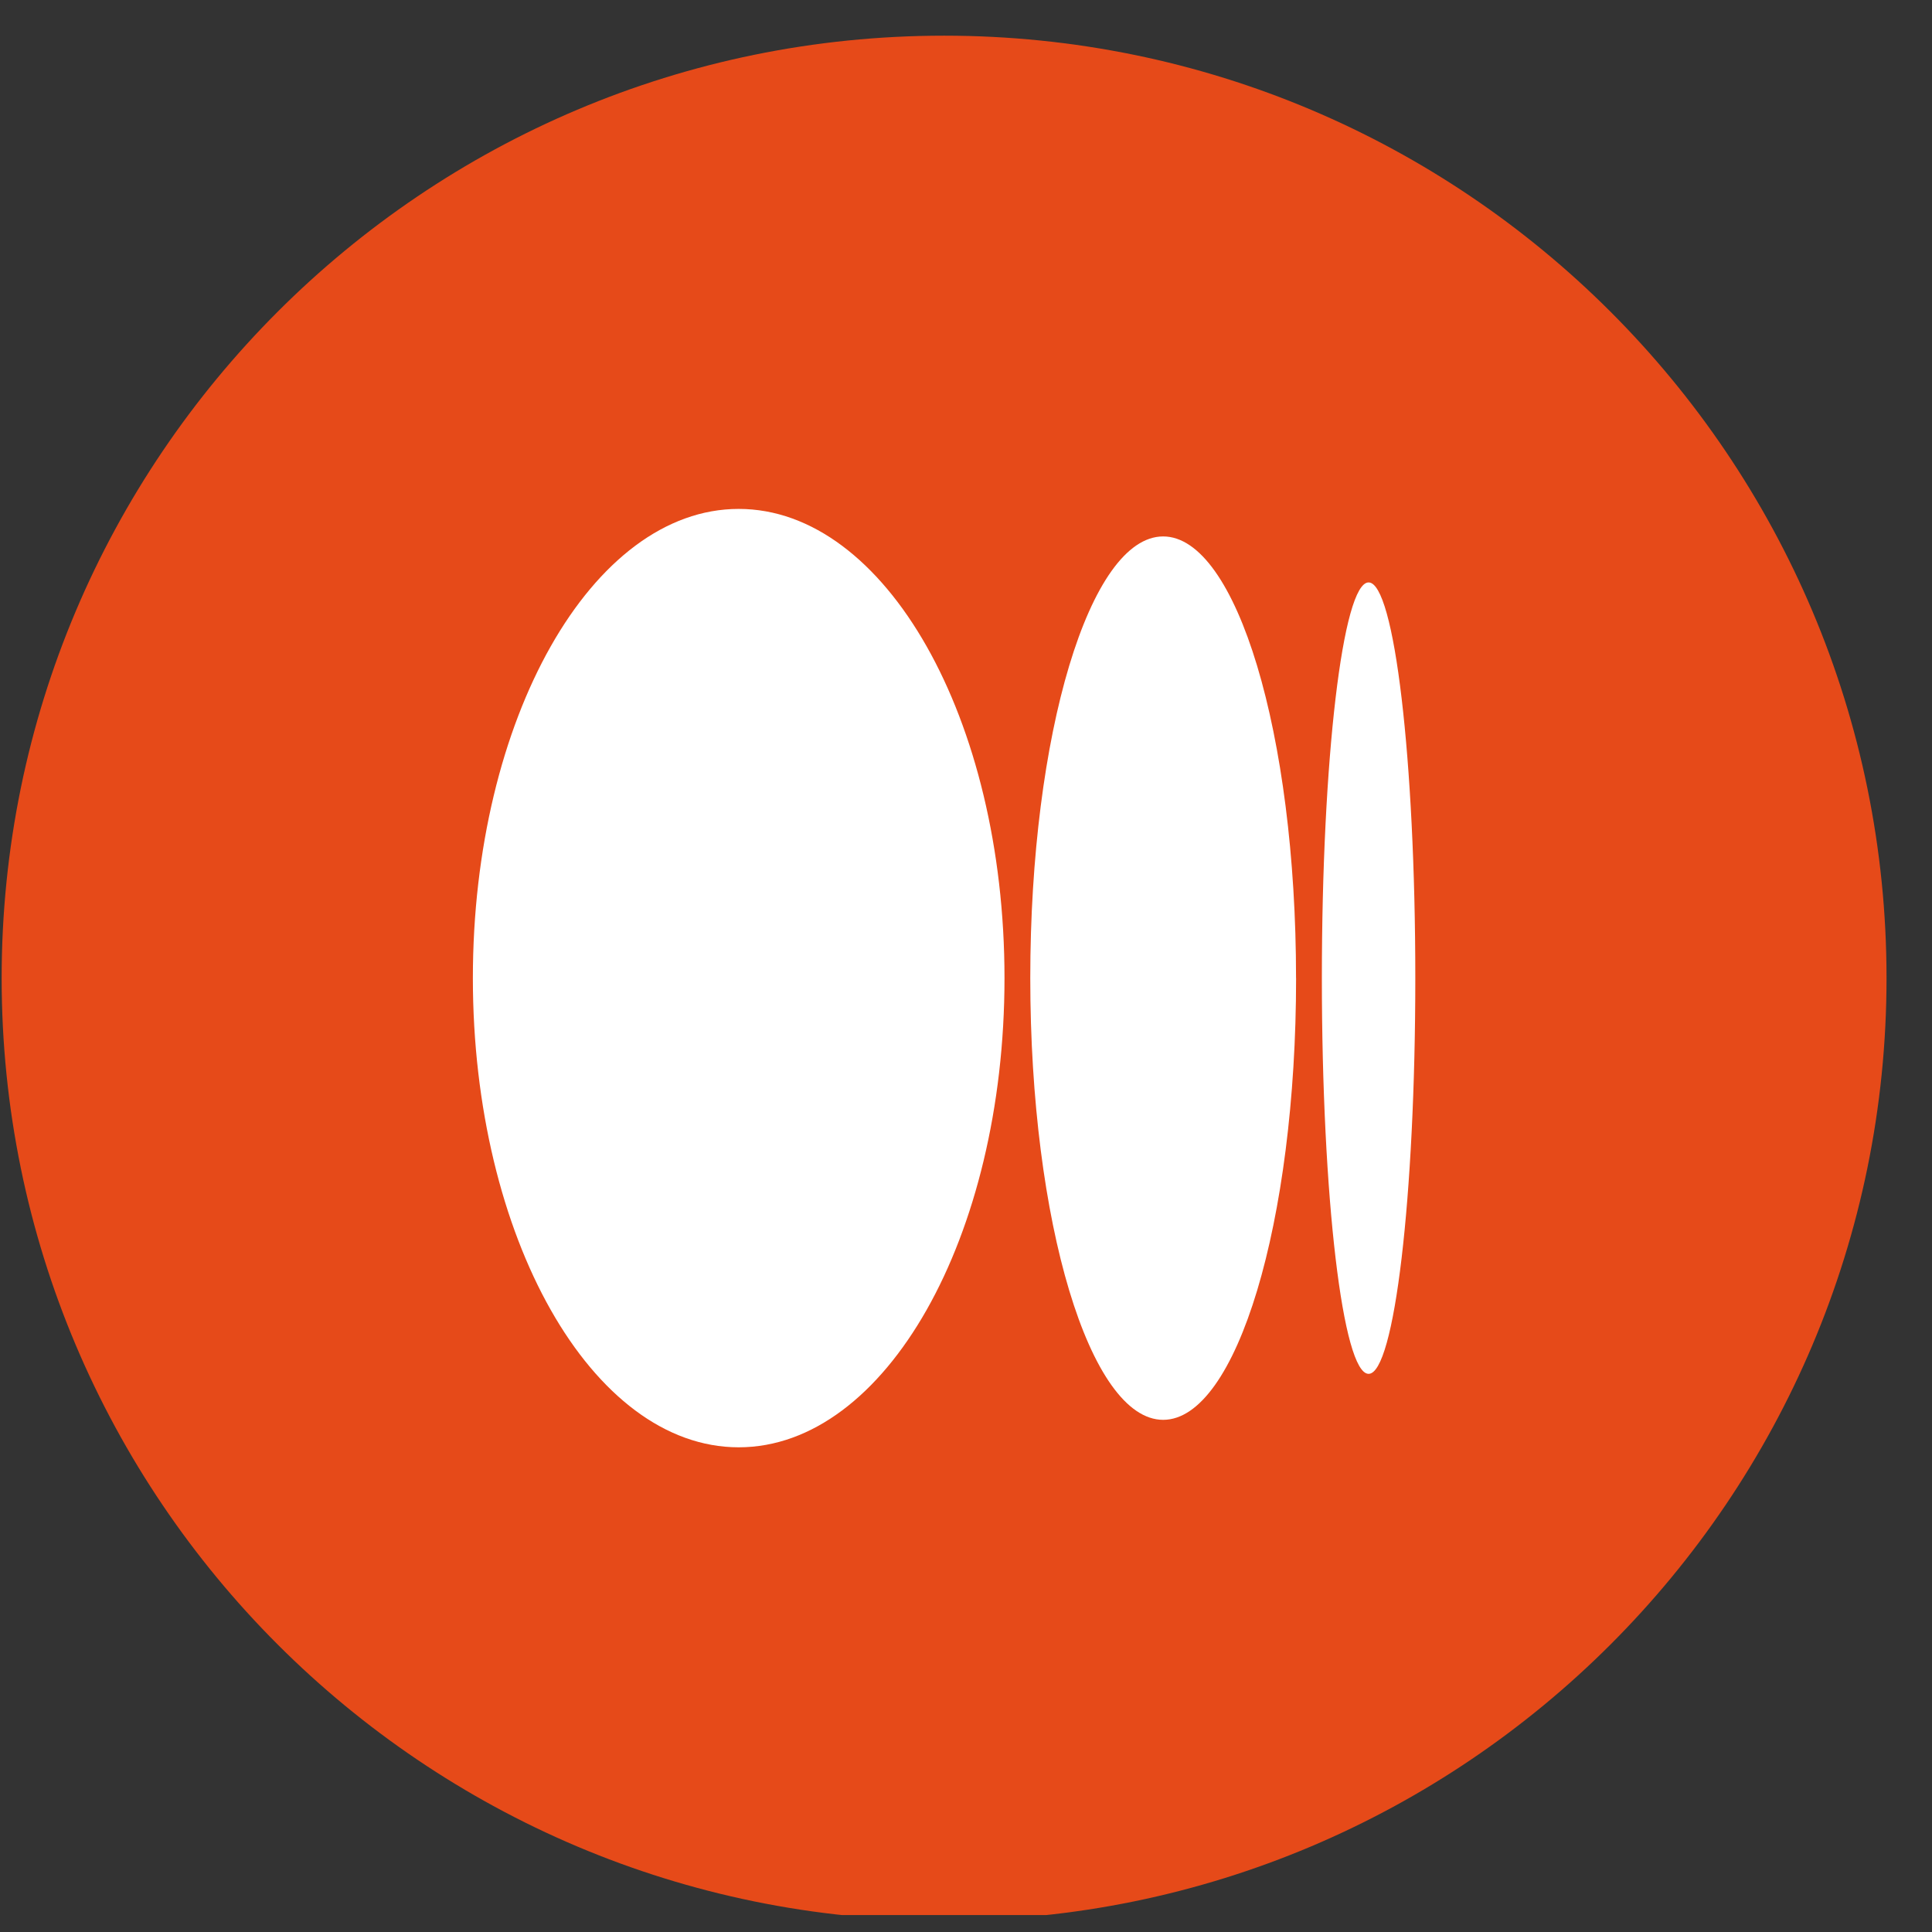
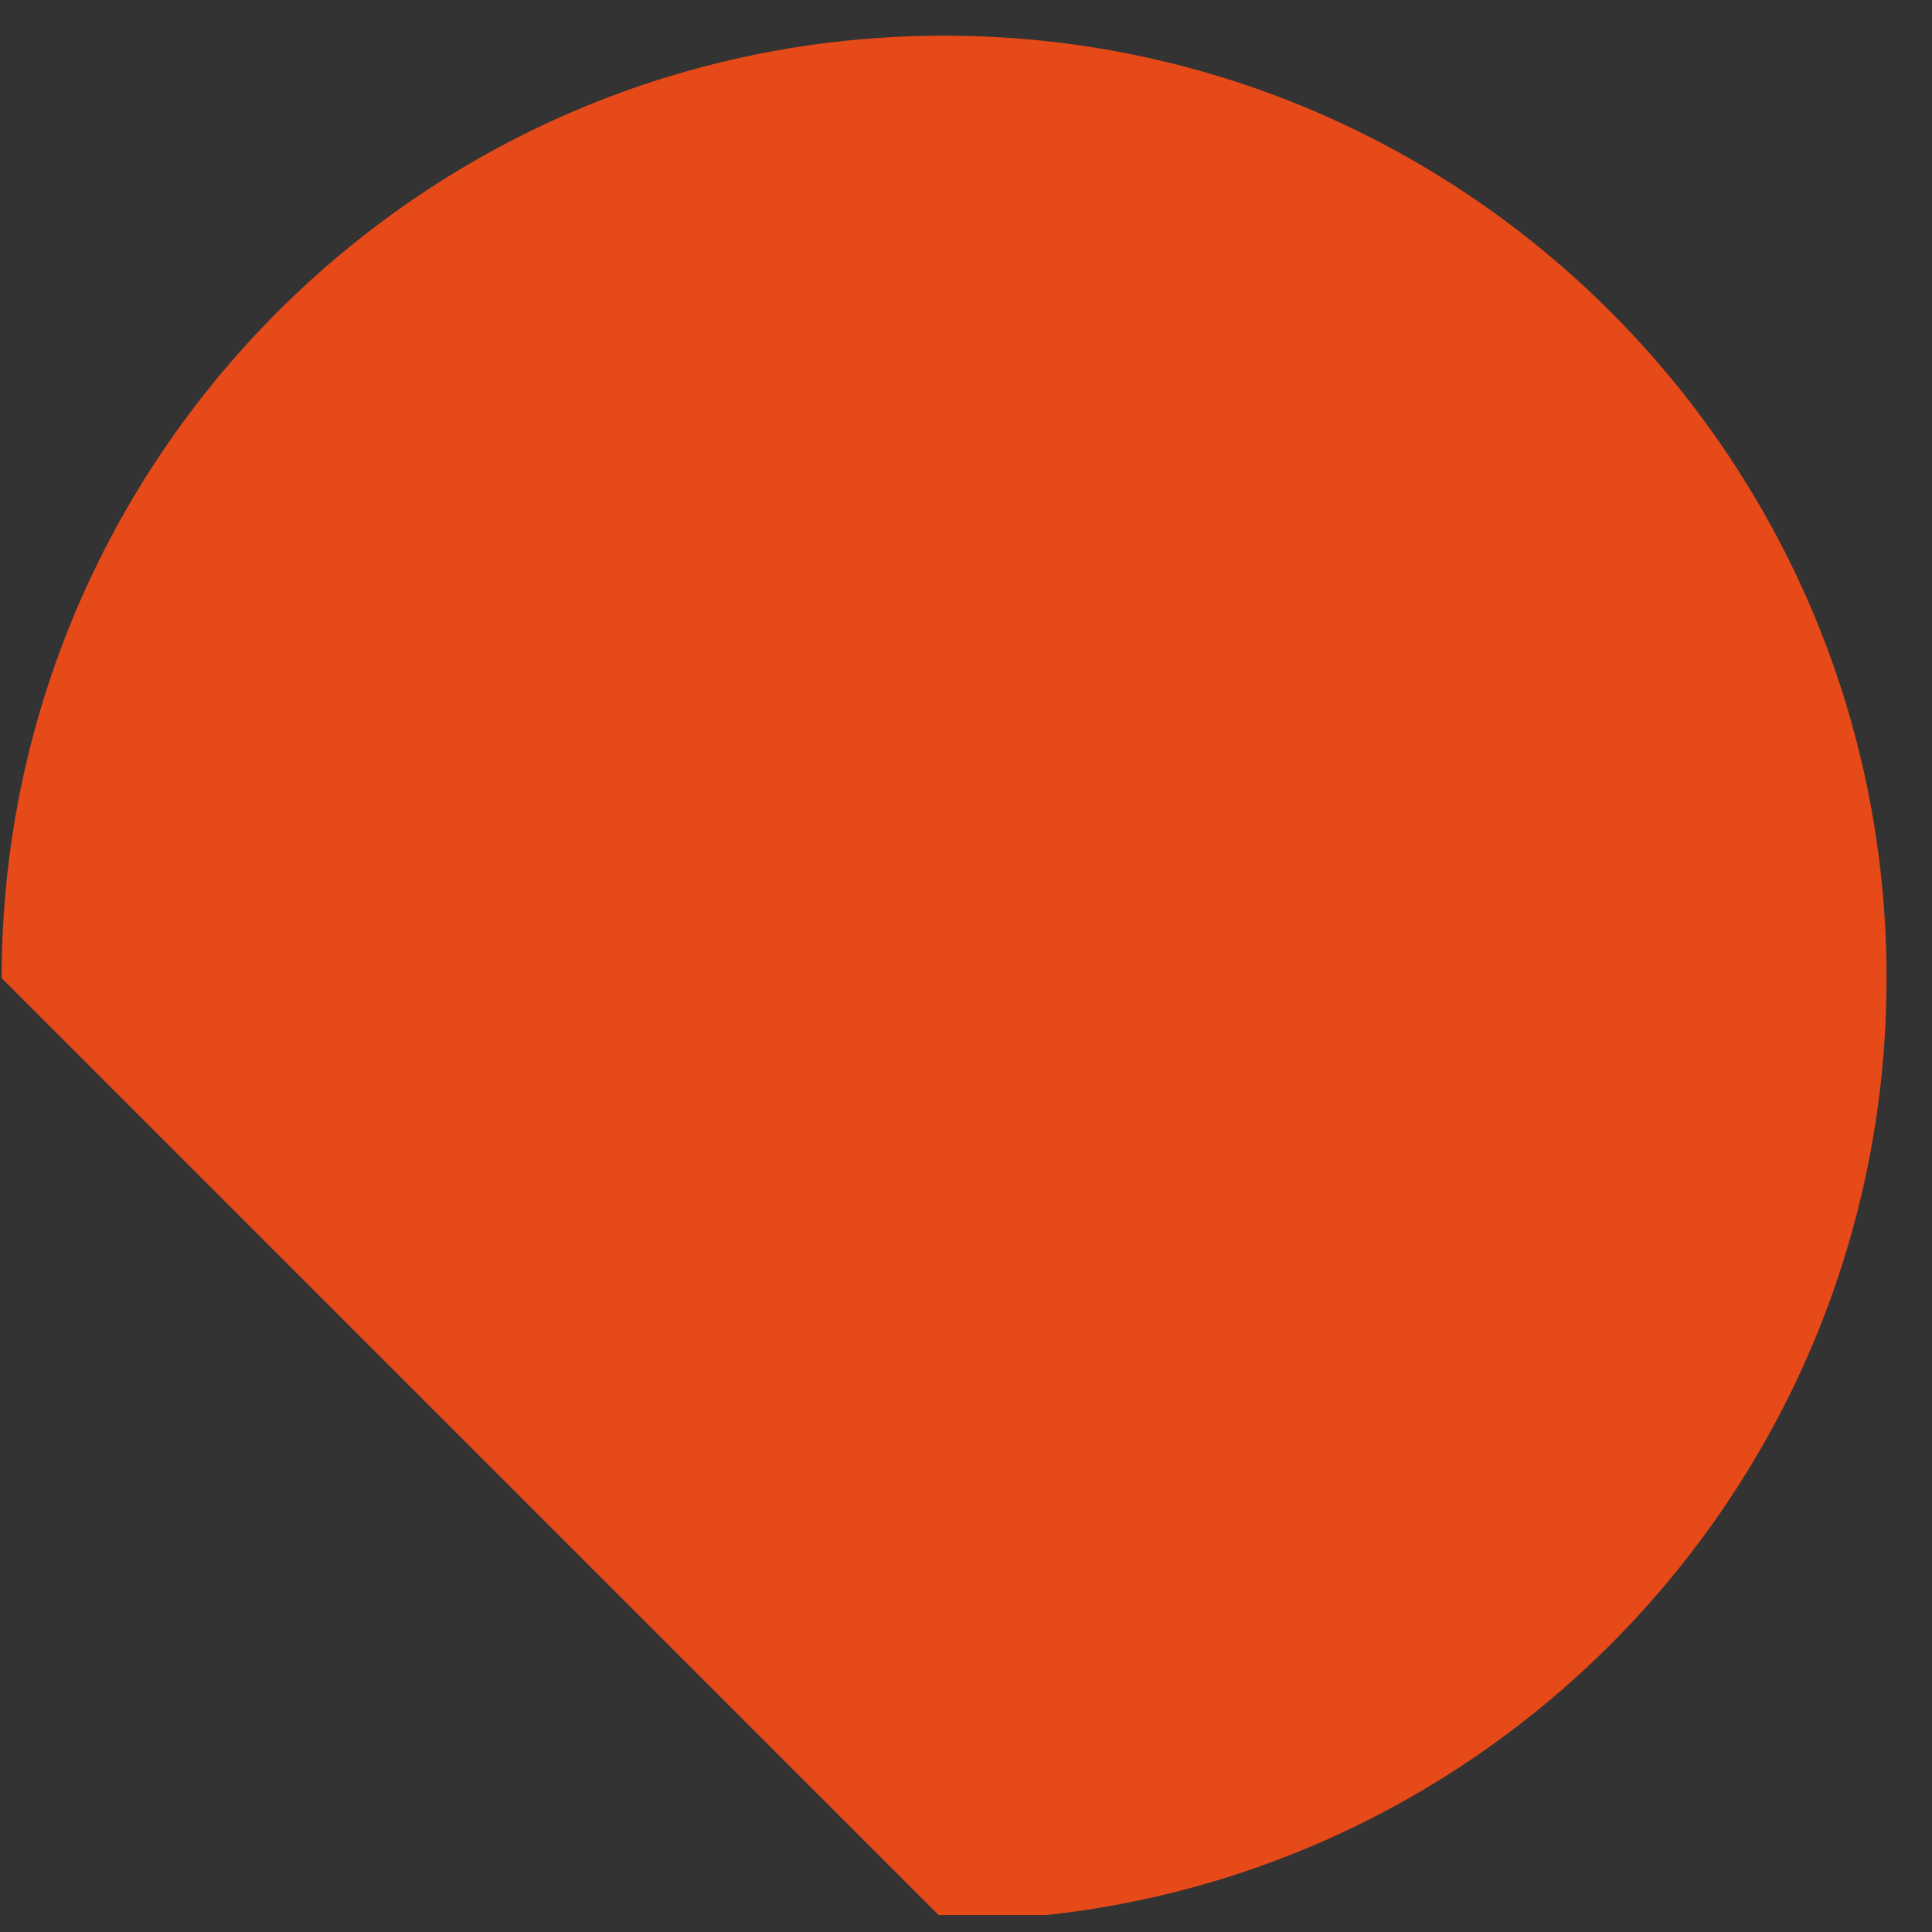
<svg xmlns="http://www.w3.org/2000/svg" width="41" height="41" viewBox="0 0 41 41" fill="none">
  <rect x="0" y="0" width="41" height="41" fill="#333333" stroke="none" />
  <g clip-path="url(#clip0_14_312)">
-     <path d="M20.035 40.757C31.081 40.757 40.035 31.803 40.035 20.757C40.035 9.712 31.081 0.757 20.035 0.757C8.99 0.757 0.035 9.712 0.035 20.757C0.035 31.803 8.99 40.757 20.035 40.757Z" fill="#E64A19" />
+     <path d="M20.035 40.757C31.081 40.757 40.035 31.803 40.035 20.757C40.035 9.712 31.081 0.757 20.035 0.757C8.99 0.757 0.035 9.712 0.035 20.757Z" fill="#E64A19" />
    <g clip-path="url(#clip1_14_312)">
      <path d="M15.676 10.8C18.791 10.8 21.317 15.259 21.317 20.757C21.317 26.256 18.791 30.714 15.676 30.714C12.561 30.714 10.035 26.256 10.035 20.757C10.035 15.259 12.561 10.8 15.676 10.8ZM24.684 11.384C26.241 11.384 27.504 15.58 27.504 20.757H27.505C27.505 25.933 26.242 30.131 24.684 30.131C23.127 30.131 21.864 25.933 21.864 20.757C21.864 15.581 23.126 11.384 24.684 11.384H24.684ZM29.044 12.36C29.591 12.36 30.035 16.12 30.035 20.758C30.035 25.394 29.591 29.155 29.044 29.155C28.496 29.155 28.052 25.395 28.052 20.758C28.052 16.12 28.496 12.36 29.044 12.36Z" fill="white" />
    </g>
  </g>
  <defs>
    <clipPath id="clip0_14_312">
      <rect width="40" height="40" fill="white" transform="translate(0.035 0.64)" />
    </clipPath>
    <clipPath id="clip1_14_312">
-       <rect width="20" height="20" fill="white" transform="translate(10.035 10.757)" />
-     </clipPath>
+       </clipPath>
  </defs>
</svg>